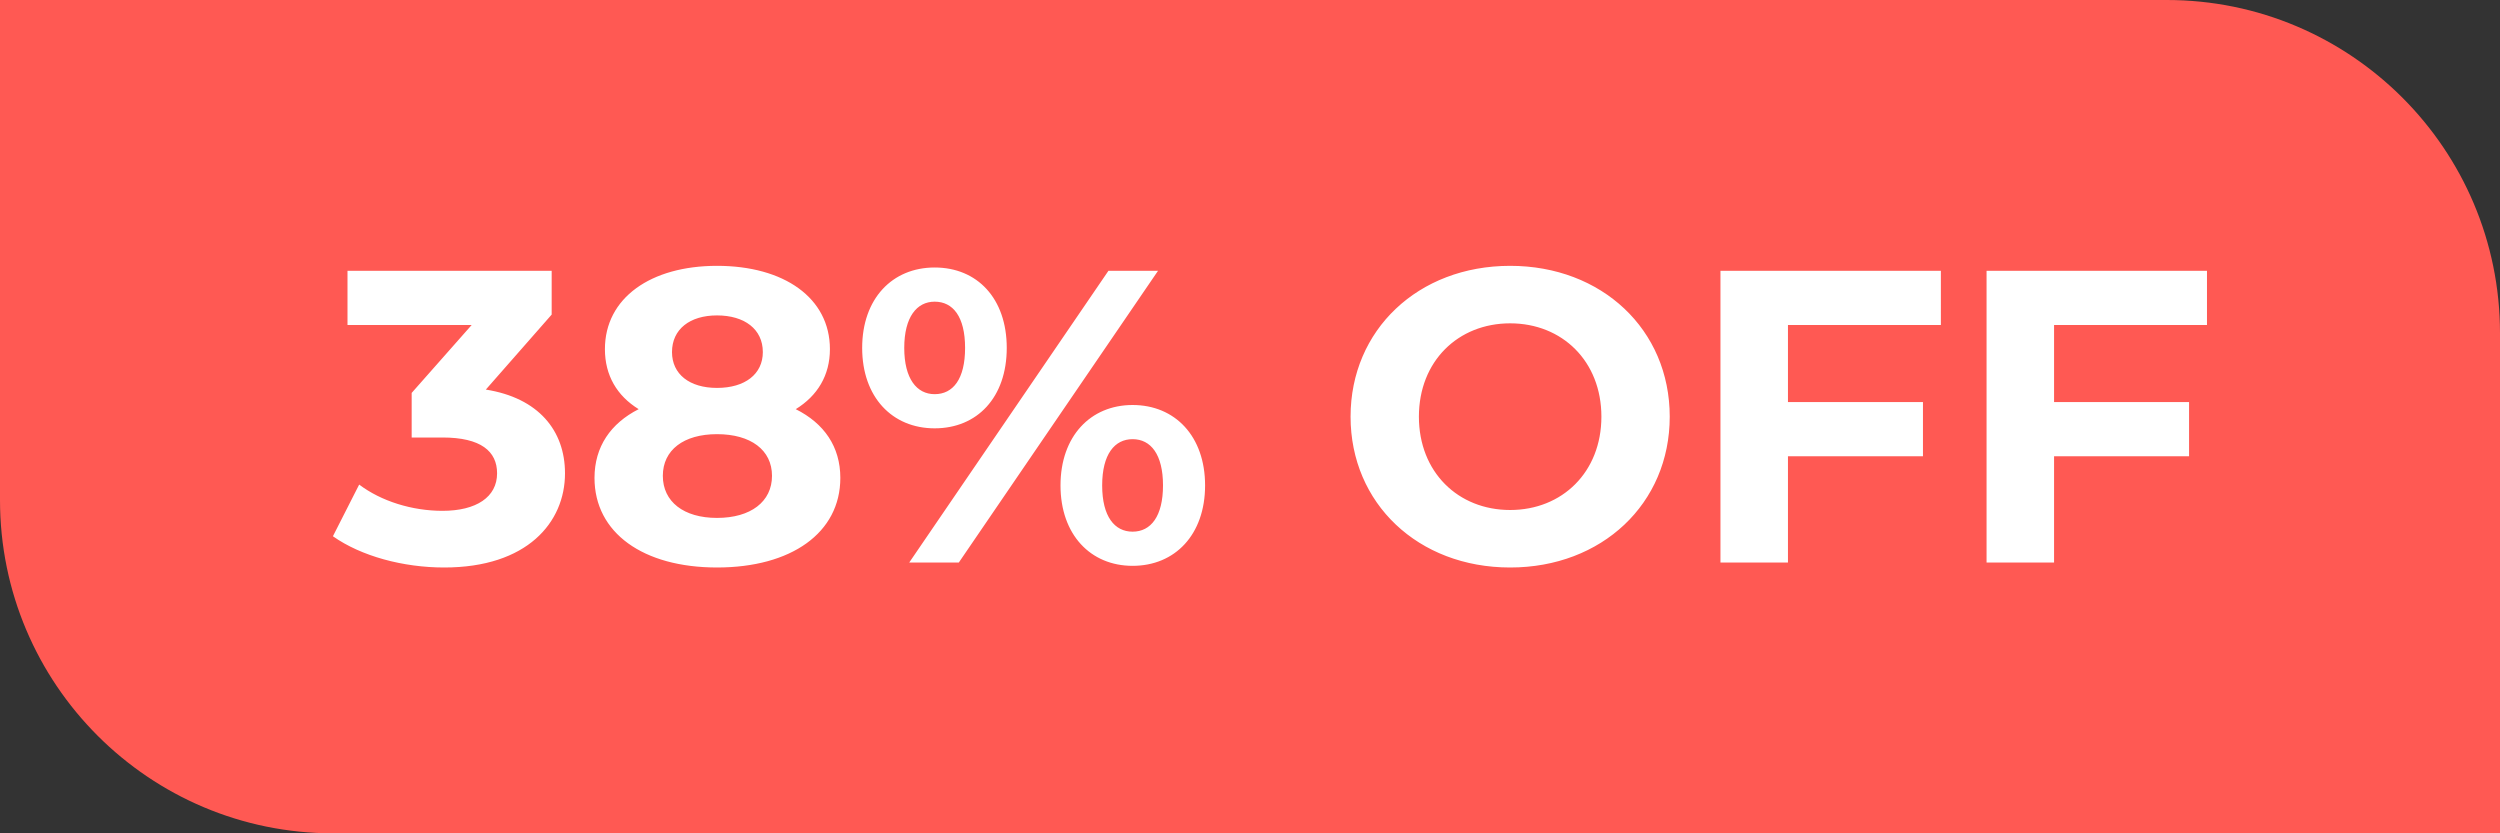
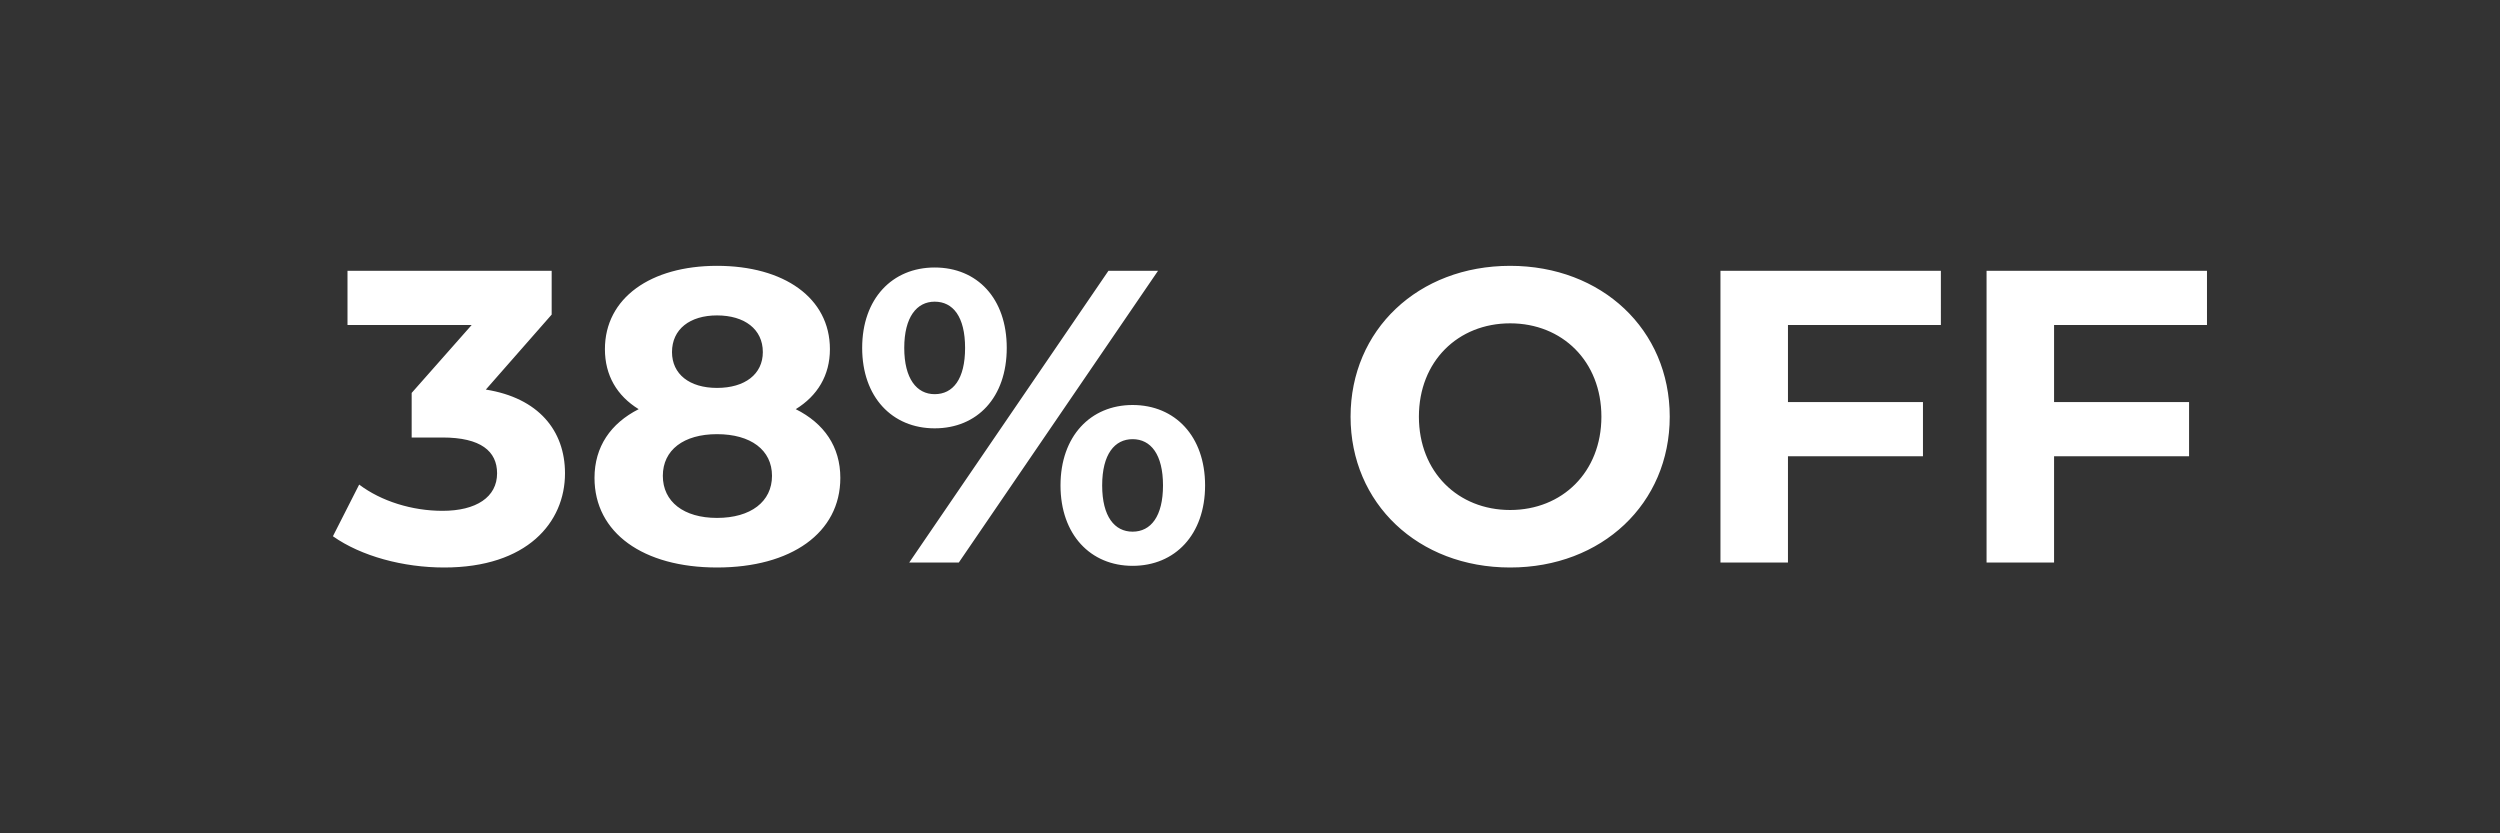
<svg xmlns="http://www.w3.org/2000/svg" width="120" height="40" fill="none">
  <rect width="100%" height="100%" fill="#333333" stroke="none" />
-   <path fill="#FF5953" d="M0 0h104c8.837 0 16 7.163 16 16v24H16C7.163 40 0 32.837 0 24z" />
  <path fill="#fff" d="M23.32 18.7c2.52.4 3.8 1.96 3.8 4.02 0 2.36-1.82 4.52-5.8 4.52-1.96 0-3.98-.54-5.34-1.5l1.26-2.48c1.06.8 2.54 1.26 4 1.26 1.62 0 2.62-.66 2.62-1.8 0-1.06-.78-1.72-2.62-1.72h-1.48v-2.14l2.88-3.26h-5.96V13h9.8v2.1zm14.876.94c1.36.68 2.14 1.8 2.14 3.3 0 2.64-2.36 4.3-5.92 4.3-3.54 0-5.88-1.66-5.88-4.3 0-1.5.78-2.62 2.12-3.3-1.04-.64-1.62-1.62-1.62-2.88 0-2.46 2.2-4 5.38-4 3.22 0 5.42 1.54 5.42 4 0 1.26-.6 2.24-1.64 2.88m-3.78-4.5c-1.3 0-2.16.66-2.16 1.76 0 1.06.84 1.72 2.16 1.72 1.34 0 2.2-.66 2.2-1.72 0-1.1-.88-1.76-2.2-1.76m0 9.72c1.62 0 2.64-.78 2.64-2.02s-1.02-2-2.64-2c-1.6 0-2.6.76-2.6 2s1 2.02 2.6 2.02m10.448-4.3c-2.04 0-3.48-1.5-3.48-3.86s1.44-3.86 3.48-3.86 3.46 1.48 3.46 3.86-1.42 3.86-3.46 3.86M43.644 27l9.56-14h2.38l-9.56 14zm1.22-8.08c.88 0 1.46-.72 1.46-2.22s-.58-2.22-1.46-2.22c-.86 0-1.46.74-1.46 2.22s.6 2.22 1.46 2.22m9.5 8.24c-2.02 0-3.46-1.5-3.46-3.86s1.44-3.86 3.46-3.86c2.04 0 3.48 1.5 3.48 3.86s-1.44 3.86-3.48 3.86m0-1.64c.88 0 1.46-.74 1.46-2.22s-.58-2.22-1.46-2.22c-.86 0-1.46.72-1.46 2.22s.6 2.22 1.46 2.22m18.123 1.72c-4.42 0-7.66-3.08-7.66-7.24s3.24-7.24 7.66-7.24c4.4 0 7.66 3.06 7.66 7.24s-3.26 7.24-7.66 7.24m0-2.76c2.5 0 4.38-1.82 4.38-4.48s-1.88-4.48-4.38-4.48-4.38 1.82-4.38 4.48 1.88 4.48 4.38 4.48m20.675-8.88h-7.34v3.7h6.48v2.6h-6.48V27h-3.24V13h10.58zm12.773 0h-7.34v3.7h6.48v2.6h-6.48V27h-3.24V13h10.58z" />
</svg>